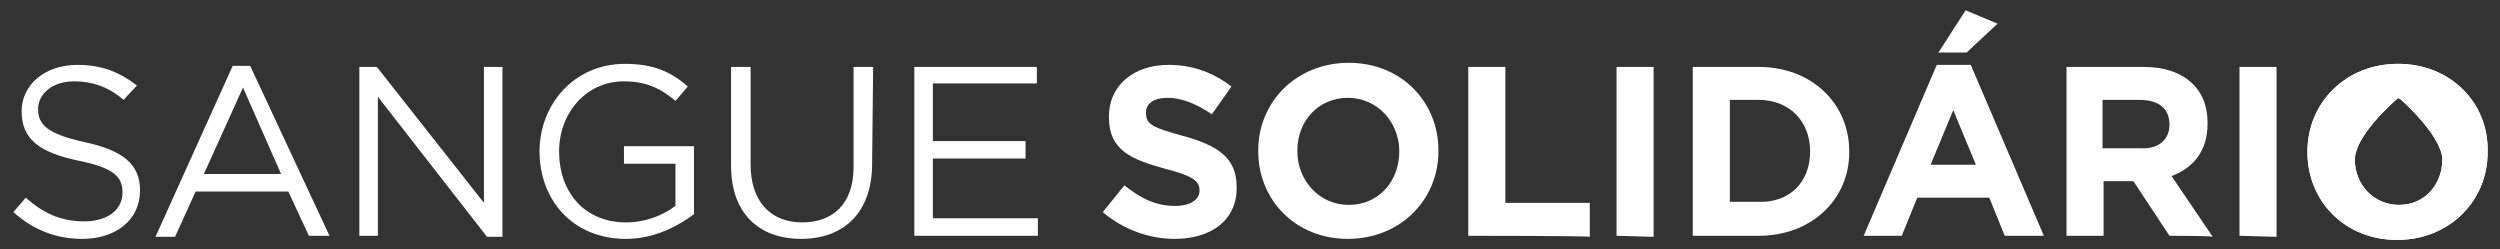
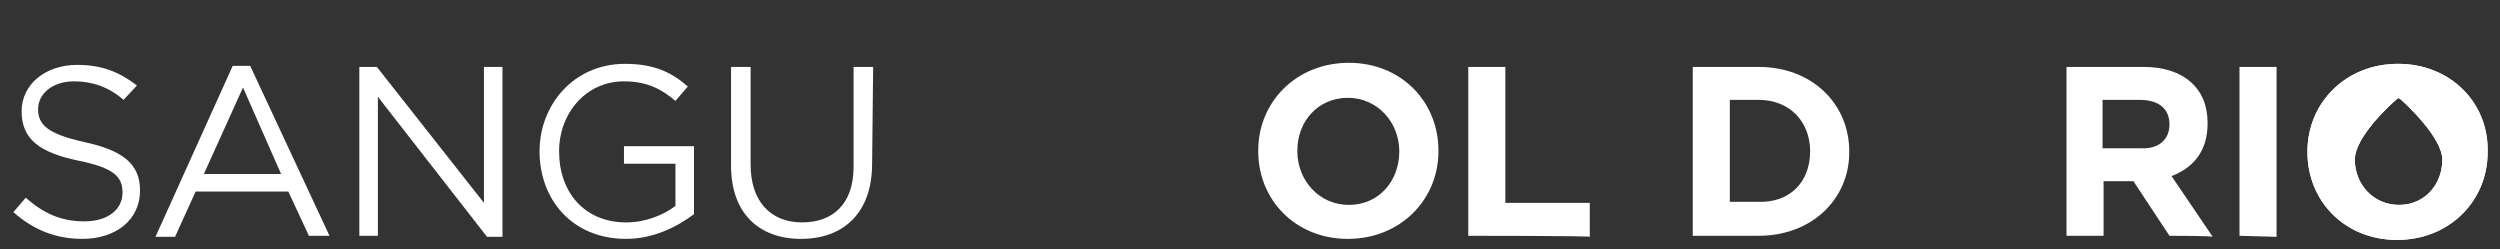
<svg xmlns="http://www.w3.org/2000/svg" xmlns:xlink="http://www.w3.org/1999/xlink" version="1.1" id="Camada_1" x="0px" y="0px" width="242.8px" height="24.2px" viewBox="0 0 242.8 24.2" style="enable-background:new 0 0 242.8 24.2;" xml:space="preserve">
  <rect x="0" y="0" width="242.8" height="24.2" fill="#333333" stroke="none" />
  <style type="text/css">
	.st0{fill:#FFFFFF;}
	.st1{clip-path:url(#SVGID_00000089547755148695750570000015734451407725093025_);fill:#FFFFFF;}
</style>
  <g>
    <path class="st0" d="M8.2,13.8c3.7,0.8,5.4,2.1,5.4,4.7c0,2.9-2.4,4.7-5.6,4.7c-2.6,0-4.8-0.9-6.7-2.6l1.2-1.4   c1.7,1.5,3.4,2.3,5.7,2.3c2.2,0,3.7-1.1,3.7-2.8c0-1.5-0.8-2.4-4.3-3.1c-3.8-0.8-5.5-2.1-5.5-4.8c0-2.6,2.3-4.5,5.4-4.5   c2.4,0,4.1,0.7,5.8,2L12,9.7c-1.5-1.3-3.1-1.8-4.8-1.8c-2.1,0-3.5,1.2-3.5,2.7C3.7,12.1,4.6,13,8.2,13.8z" />
    <path class="st0" d="M32,22.9h-2L28,18.6h-9l-2,4.4h-1.9l7.5-16.6h1.7L32,22.9z M23.6,8.5l-3.8,8.4h7.5L23.6,8.5z" />
    <path class="st0" d="M47,6.5h1.8v16.5h-1.5L36.7,9.4v13.5h-1.8V6.5h1.7L47,19.7V6.5z" />
    <path class="st0" d="M60.8,23.2c-5.2,0-8.4-3.8-8.4-8.5c0-4.5,3.3-8.5,8.3-8.5c2.8,0,4.5,0.8,6.1,2.2l-1.2,1.4   c-1.3-1.1-2.7-1.9-5-1.9c-3.7,0-6.3,3.1-6.3,6.8c0,4,2.5,6.9,6.5,6.9c1.9,0,3.6-0.7,4.8-1.6v-4.1h-5v-1.7h6.8v6.6   C65.8,22,63.5,23.2,60.8,23.2z" />
    <path class="st0" d="M84.7,15.9c0,4.8-2.8,7.3-6.9,7.3c-4.1,0-6.8-2.5-6.8-7.1V6.5h1.9v9.5c0,3.5,1.9,5.6,5,5.6c3,0,5-1.8,5-5.4   V6.5h1.9L84.7,15.9L84.7,15.9z" />
-     <path class="st0" d="M100.6,8.1h-10v5.6h9v1.7h-9v5.8h10.2v1.7h-12V6.5h11.9V8.1z" />
-     <path class="st0" d="M114.1,23.2c-2.5,0-5-0.9-7-2.6l2.1-2.6c1.5,1.2,3,2,4.9,2c1.5,0,2.4-0.6,2.4-1.5v0c0-0.9-0.6-1.4-3.3-2.1   c-3.3-0.9-5.5-1.8-5.5-5v-0.1c0-3,2.4-5,5.8-5c2.4,0,4.4,0.8,6.1,2.1l-1.9,2.7c-1.5-1-2.9-1.6-4.3-1.6s-2.1,0.6-2.1,1.4v0.1   c0,1.1,0.7,1.4,3.6,2.2c3.3,0.9,5.2,2.1,5.2,4.9v0C120.2,21.3,117.7,23.2,114.1,23.2z" />
    <path class="st0" d="M130.9,23.2c-5.1,0-8.7-3.8-8.7-8.5v-0.1c0-4.7,3.7-8.5,8.8-8.5s8.7,3.8,8.7,8.5v0.1   C139.7,19.4,136,23.2,130.9,23.2z M135.9,14.7c0-2.8-2.1-5.2-5-5.2s-4.9,2.3-4.9,5.1v0.1c0,2.8,2.1,5.2,5,5.2   S135.9,17.6,135.9,14.7L135.9,14.7z" />
    <path class="st0" d="M142.6,22.9V6.5h3.6v13.2h8.2v3.3C154.4,22.9,142.6,22.9,142.6,22.9z" />
-     <path class="st0" d="M157,22.9V6.5h3.6v16.5L157,22.9L157,22.9z" />
    <path class="st0" d="M170.8,22.9h-6.4V6.5h6.4c5.2,0,8.8,3.6,8.8,8.2v0.1C179.6,19.3,176,22.9,170.8,22.9z M175.8,14.7   c0-2.9-2-5-5-5H168v9.9h2.8C173.8,19.7,175.8,17.7,175.8,14.7L175.8,14.7L175.8,14.7z" />
-     <path class="st0" d="M194.7,22.9l-1.5-3.7h-7l-1.5,3.7H181l7.1-16.6h3.3l7.1,16.6H194.7z M189.7,10.7l-2.2,5.3h4.4L189.7,10.7z    M188.2,5.2l2.7-4.2l3.1,1.3l-3,2.8H188.2z" />
    <path class="st0" d="M210.7,22.9l-3.5-5.3h-2.9v5.3h-3.6V6.5h7.5c3.9,0,6.2,2.1,6.2,5.4v0.1c0,2.7-1.4,4.3-3.5,5.1l4,5.9   C214.9,22.9,210.7,22.9,210.7,22.9z M210.7,12.1c0-1.6-1.1-2.4-2.9-2.4h-3.6v4.7h3.7C209.7,14.5,210.7,13.5,210.7,12.1L210.7,12.1   L210.7,12.1z" />
    <path class="st0" d="M217.5,22.9V6.5h3.6v16.5L217.5,22.9L217.5,22.9z" />
    <g>
      <g>
        <path id="SVGID_00000031894631091262739030000017036674553170079892_" class="st0" d="M232.9,6.2c-5.1,0-8.8,3.8-8.8,8.5v0.1     c0,4.7,3.6,8.5,8.7,8.5s8.8-3.8,8.8-8.5v-0.1C241.7,10,238,6.2,232.9,6.2z M237.2,15.5c0,2.4-1.7,4.4-4.2,4.4s-4.3-2-4.3-4.4v0     c0-2.2,3.4-5.3,4.1-5.9c0.1-0.1,0.2-0.1,0.3,0C233.8,10.2,237.2,13.4,237.2,15.5L237.2,15.5L237.2,15.5z" />
      </g>
      <g>
        <defs>
          <path id="SVGID_1_" d="M232.9,6.2c-5.1,0-8.8,3.8-8.8,8.5v0.1c0,4.7,3.6,8.5,8.7,8.5s8.8-3.8,8.8-8.5v-0.1      C241.7,10,238,6.2,232.9,6.2z M237.2,15.5c0,2.4-1.7,4.4-4.2,4.4s-4.3-2-4.3-4.4v0c0-2.2,3.4-5.3,4.1-5.9c0.1-0.1,0.2-0.1,0.3,0      C233.8,10.2,237.2,13.4,237.2,15.5L237.2,15.5L237.2,15.5z" />
        </defs>
        <use xlink:href="#SVGID_1_" style="overflow:visible;fill:#FFFFFF;" />
        <clipPath id="SVGID_00000170990383013729340650000012941201468847920292_">
          <use xlink:href="#SVGID_1_" style="overflow:visible;" />
        </clipPath>
        <path style="clip-path:url(#SVGID_00000170990383013729340650000012941201468847920292_);fill:#FFFFFF;" d="M233.1,9.5     c-0.1-0.1-0.2-0.1-0.3,0c-0.7,0.6-4.1,3.8-4.1,5.9v0c0,2.4,1.8,4.4,4.3,4.4s4.2-2,4.2-4.4v0C237.2,13.3,233.8,10.2,233.1,9.5z" />
      </g>
    </g>
  </g>
</svg>